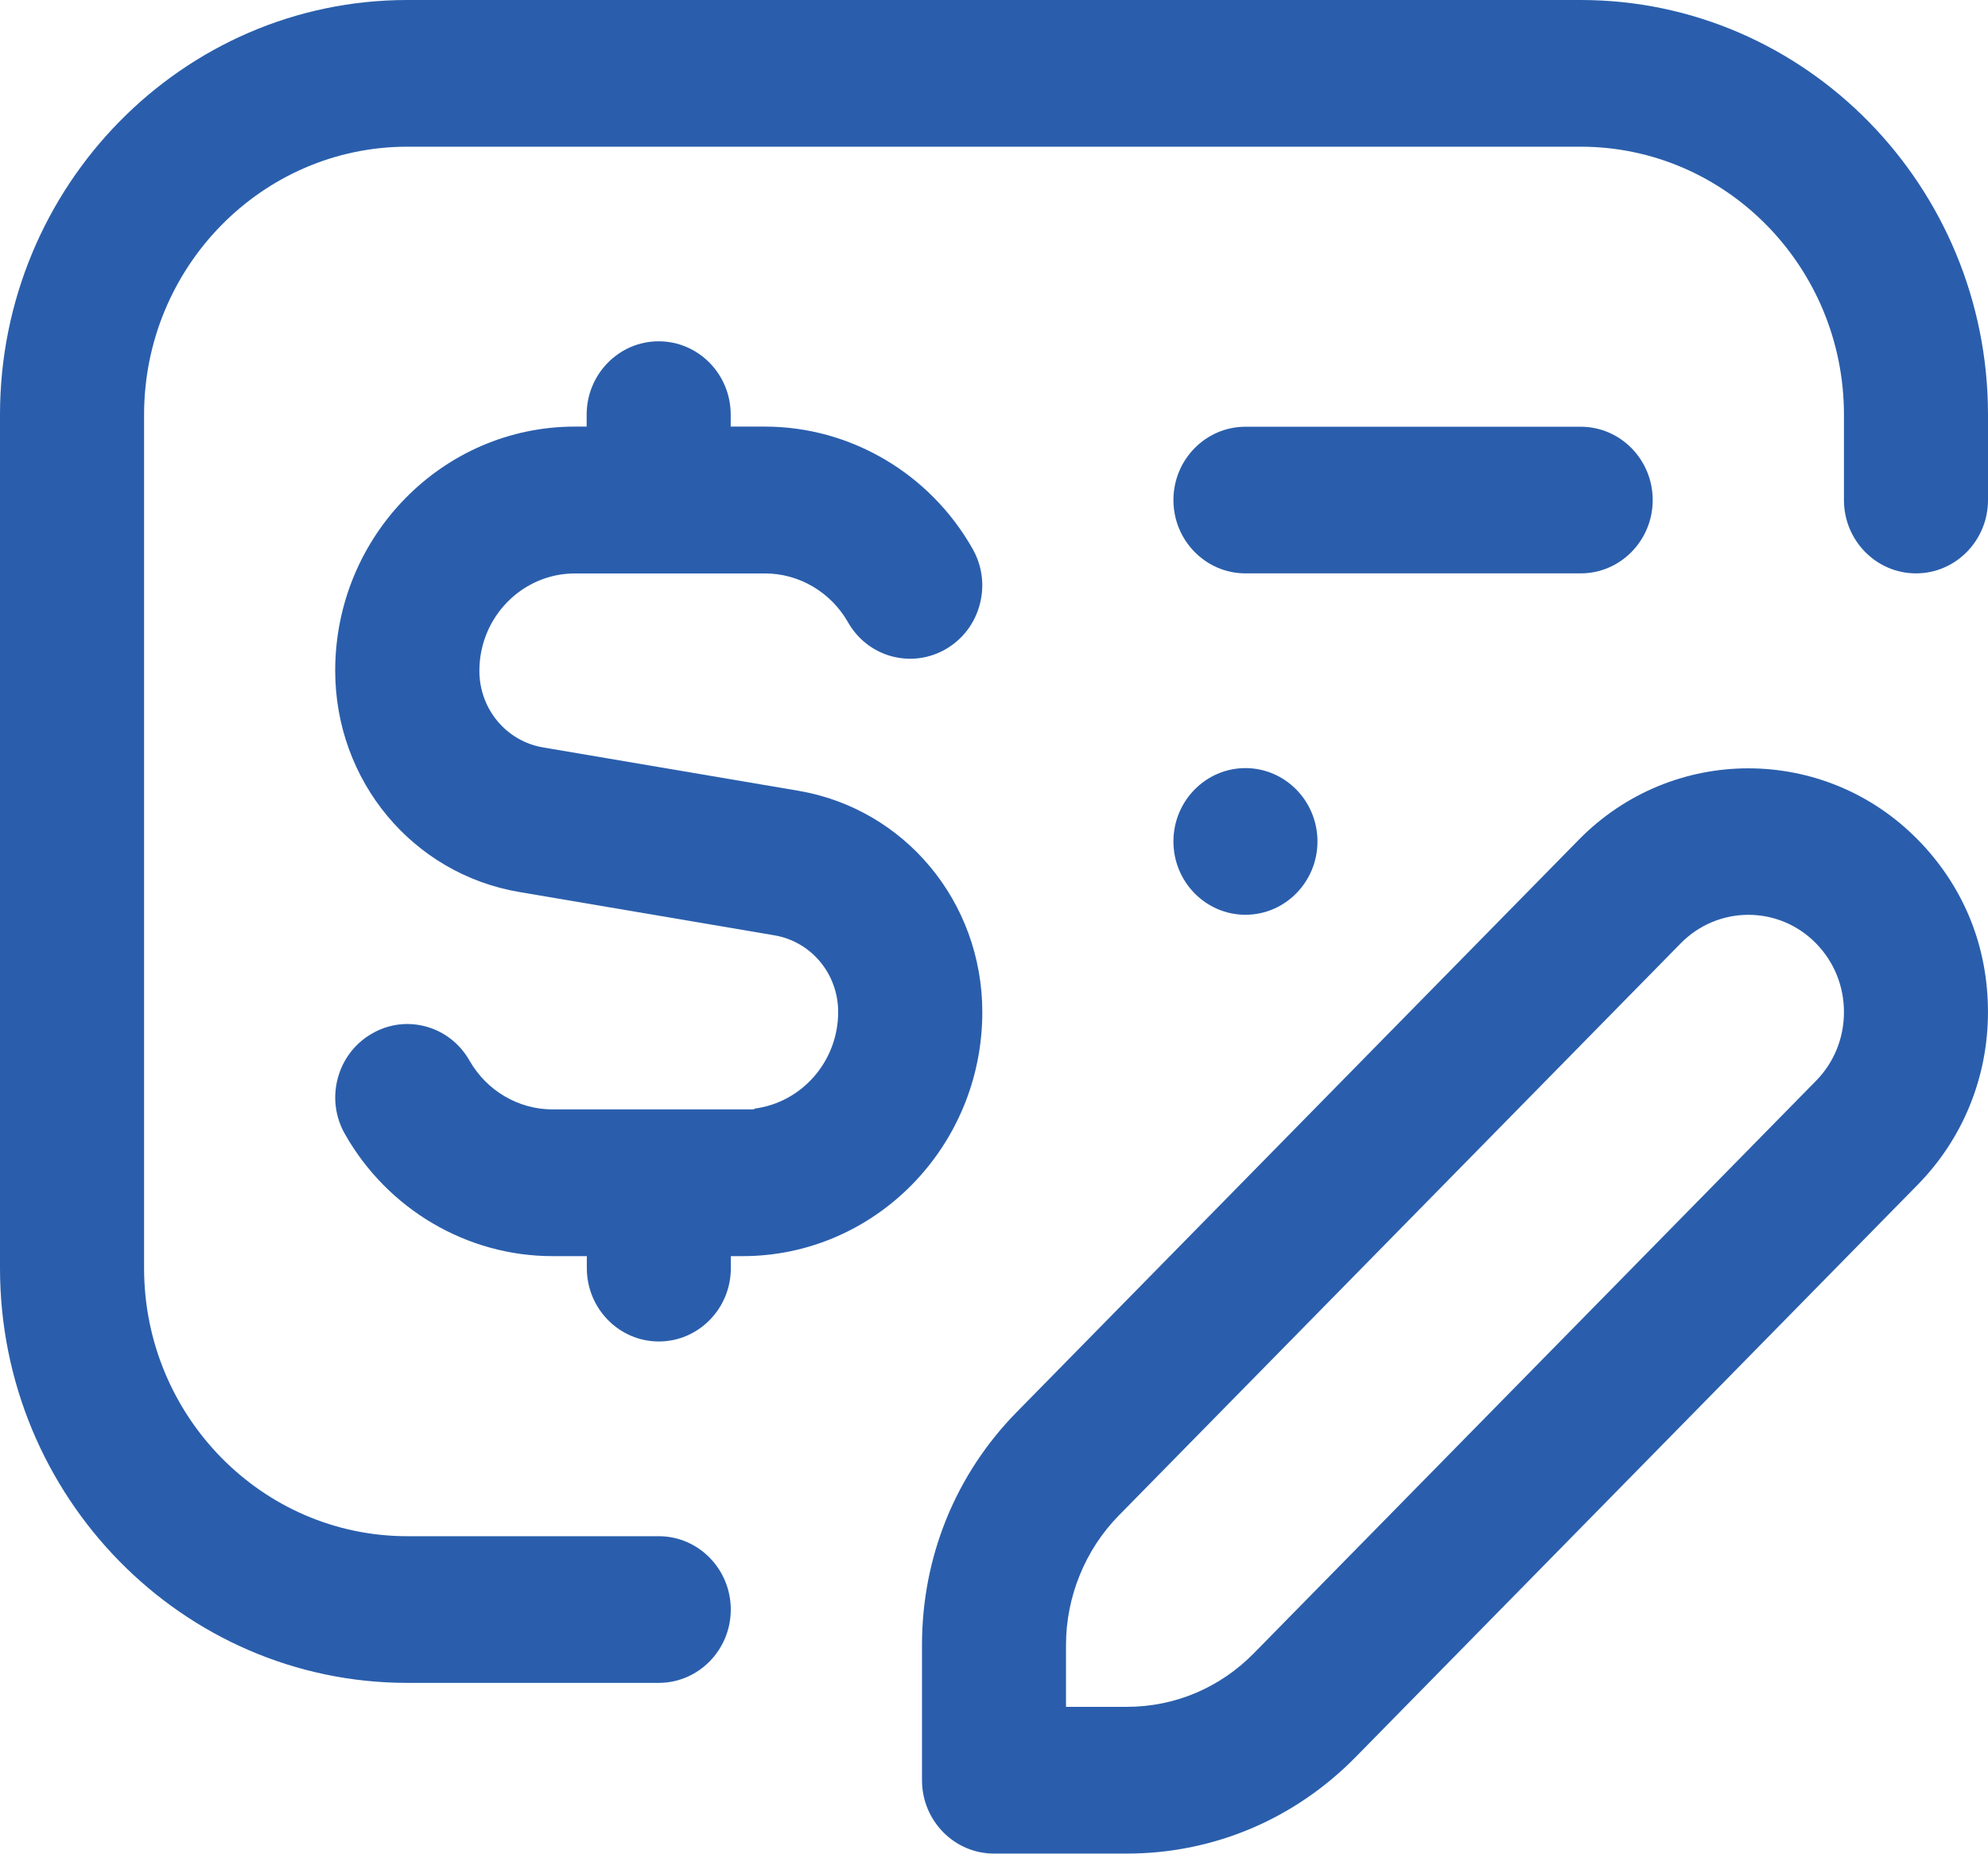
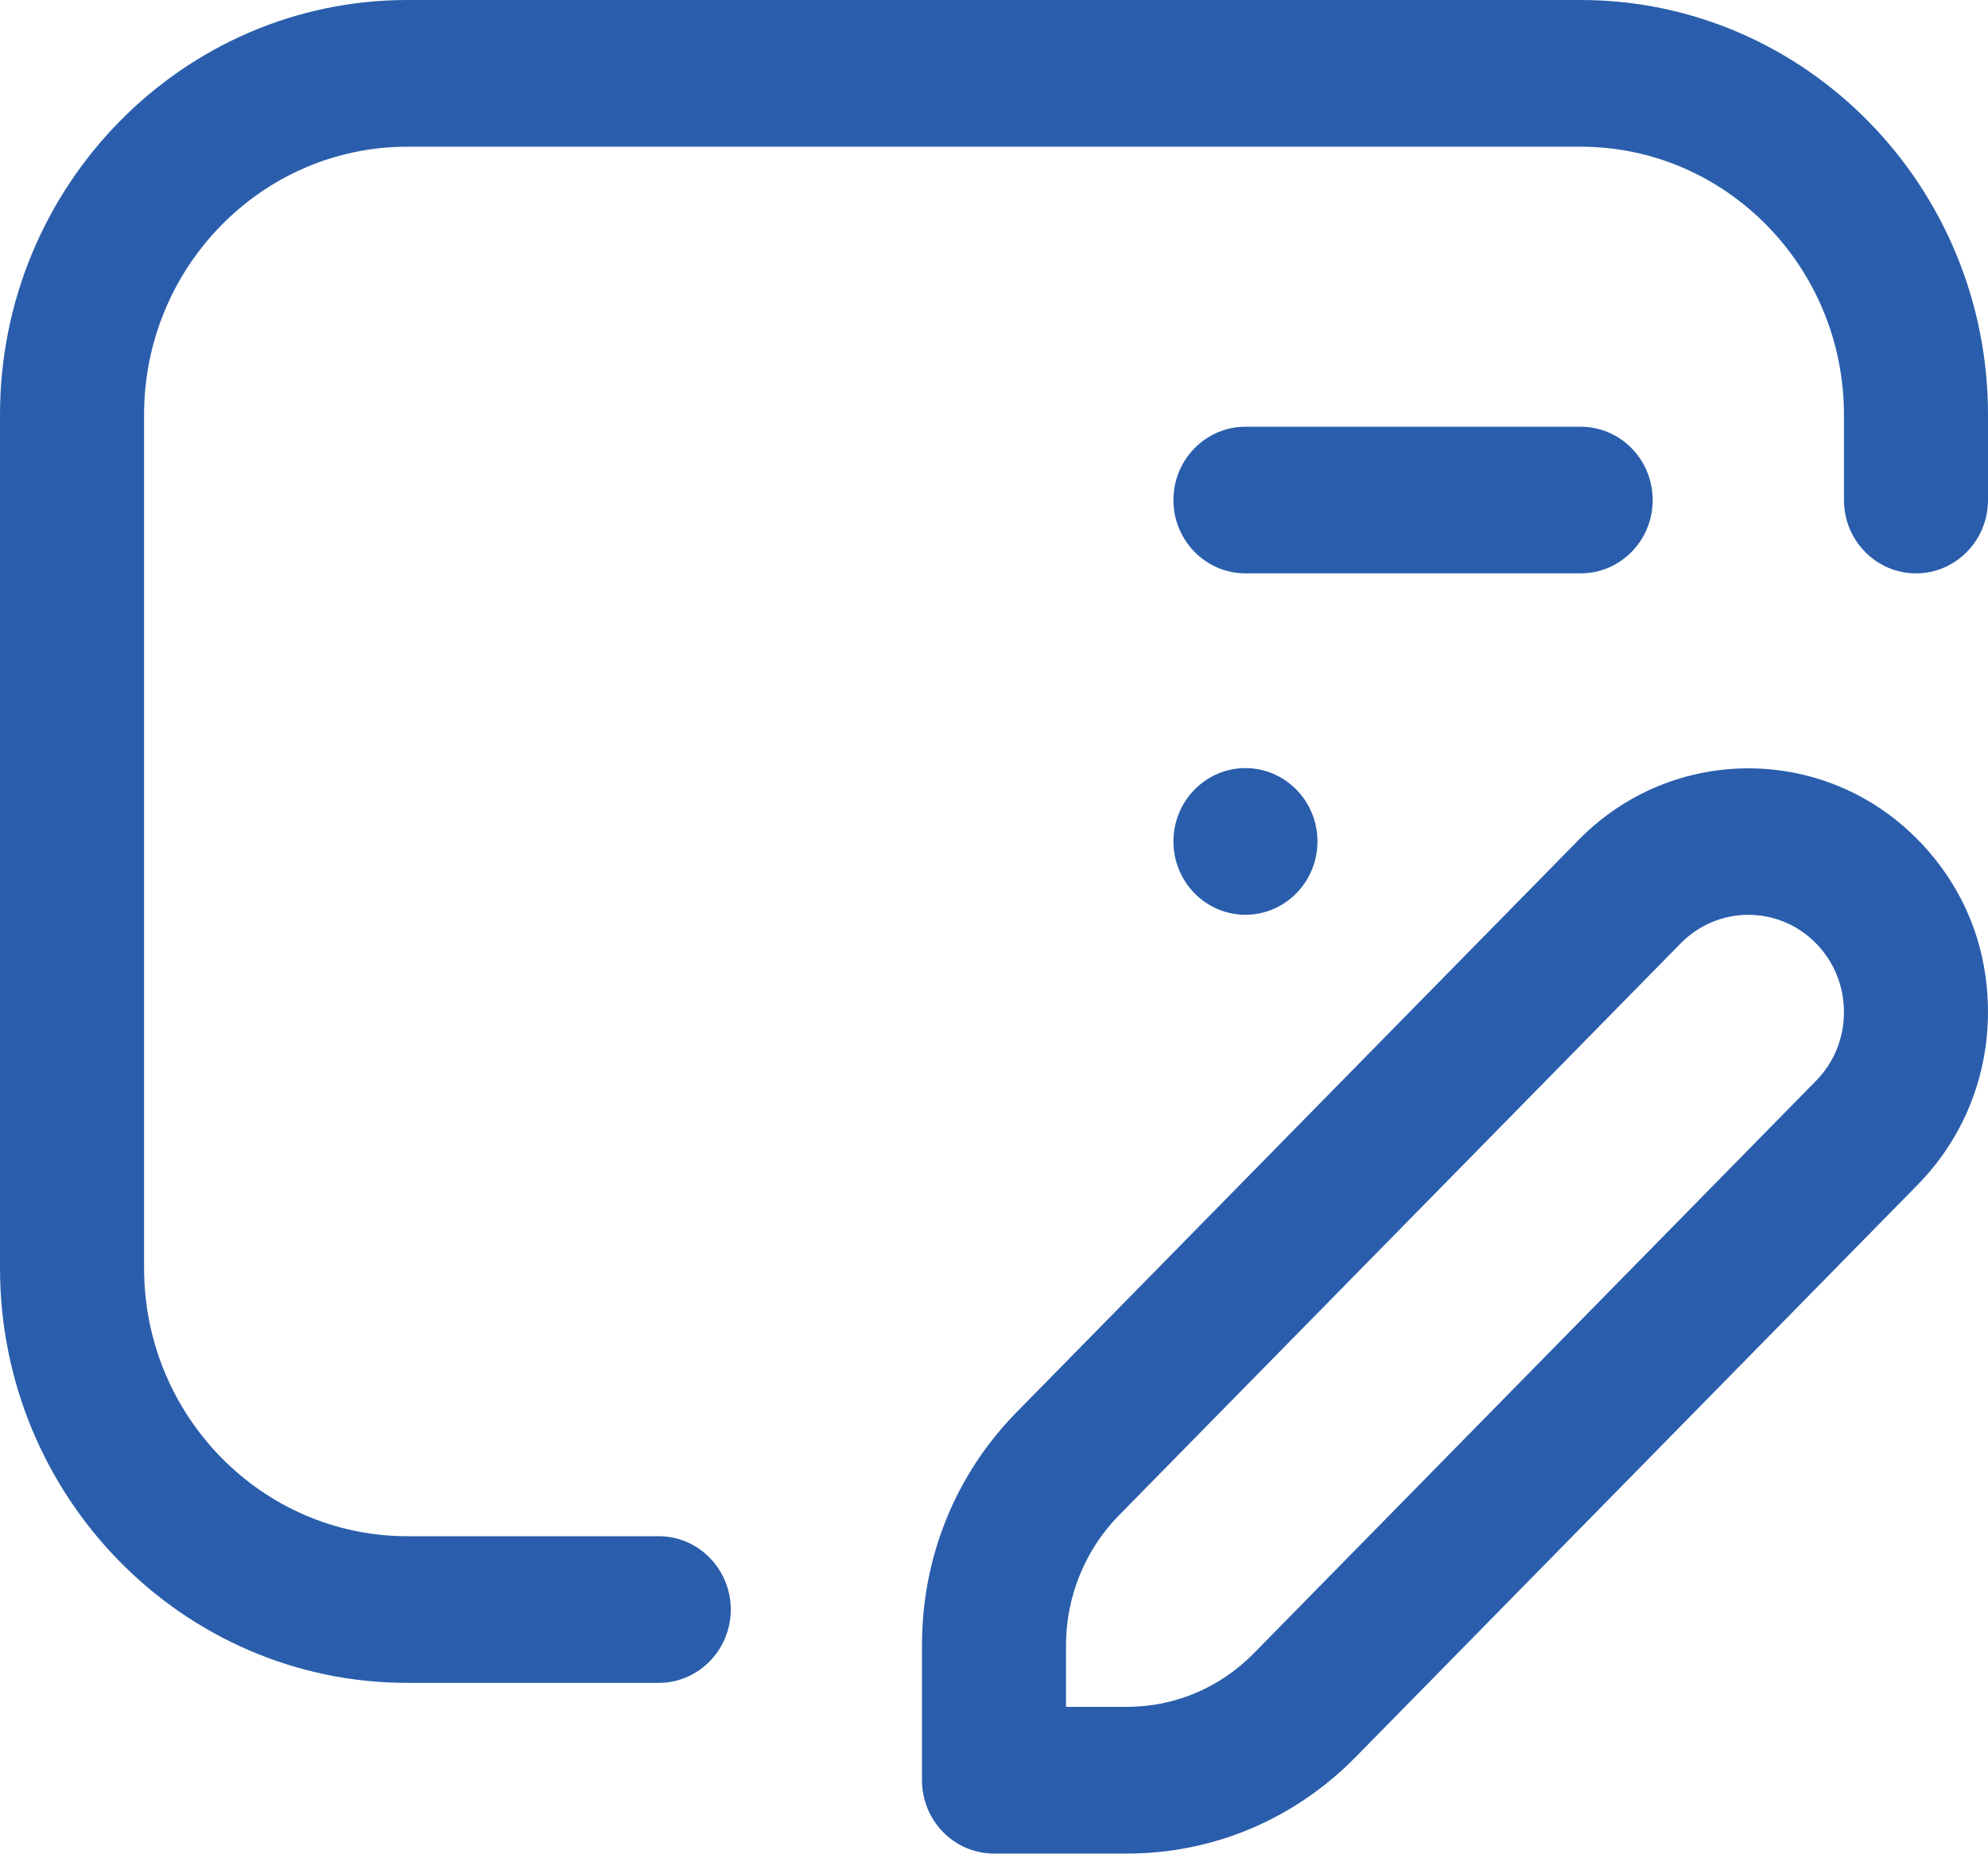
<svg xmlns="http://www.w3.org/2000/svg" width="59" height="55" viewBox="0 0 59 55" fill="none">
  <g clip-path="url(#clip0_331_8668)">
    <path d="M36.962 17.013H46.912C48.091 17.013 49.049 16.038 49.049 14.837C49.049 13.637 48.091 12.662 46.912 12.662H36.962C35.784 12.662 34.825 13.637 34.825 14.837C34.825 16.038 35.784 17.013 36.962 17.013Z" fill="#2A5EAC" />
    <path d="M56.916 24.914C55.53 23.503 53.709 22.798 51.887 22.798C50.066 22.798 48.245 23.504 46.858 24.914L30.175 41.898C28.361 43.743 27.363 46.196 27.363 48.808V52.823C27.363 54.023 28.321 54.999 29.5 54.999H33.445C36.008 54.999 38.418 53.982 40.232 52.136L56.915 35.152C58.258 33.781 58.999 31.963 58.999 30.03C58.999 28.098 58.299 26.381 57.026 25.027L56.915 24.914H56.916ZM53.893 32.073L37.21 49.057C36.203 50.081 34.867 50.645 33.445 50.645H31.637V48.805C31.637 47.382 32.206 45.985 33.197 44.974L49.882 27.989C50.99 26.863 52.789 26.863 53.894 27.989C54.431 28.535 54.725 29.26 54.725 30.03C54.725 30.801 54.431 31.527 53.894 32.072L53.893 32.073Z" fill="#2A5EAC" />
    <path d="M36.962 27.143C38.141 27.143 39.1 26.167 39.1 24.967C39.1 23.767 38.141 22.791 36.962 22.791C35.784 22.791 34.825 23.767 34.825 24.967C34.825 26.167 35.784 27.143 36.962 27.143Z" fill="#2A5EAC" />
    <path d="M46.912 0H12.088C5.422 0 0 5.52 0 12.306V37.628C0 44.413 5.422 49.934 12.088 49.934H19.55C20.729 49.934 21.688 48.958 21.688 47.758C21.688 46.558 20.729 45.582 19.55 45.582H12.088C7.781 45.582 4.276 42.014 4.276 37.629V12.306C4.276 7.921 7.781 4.353 12.088 4.353H46.913C51.22 4.353 54.725 7.921 54.725 12.306V14.838C54.725 16.038 55.684 17.013 56.863 17.013C58.041 17.013 59 16.038 59 14.838V12.306C59 5.521 53.578 0 46.912 0Z" fill="#2A5EAC" />
-     <path d="M13.937 31.476C13.652 30.969 13.191 30.61 12.641 30.459C12.458 30.409 12.272 30.384 12.088 30.384C11.716 30.384 11.349 30.484 11.018 30.681C10.521 30.974 10.168 31.444 10.021 32.007C9.875 32.567 9.952 33.151 10.239 33.653C11.505 35.886 13.865 37.272 16.399 37.272H17.416V37.628C17.416 38.828 18.374 39.804 19.553 39.804C20.732 39.804 21.69 38.828 21.69 37.628V37.272H22.04C25.962 37.272 29.153 34.025 29.153 30.031C29.153 26.761 26.853 23.998 23.686 23.462L16.121 22.178C15.024 21.993 14.227 21.035 14.227 19.903C14.227 18.31 15.5 17.015 17.064 17.015H22.705C23.713 17.015 24.655 17.568 25.164 18.458C25.449 18.962 25.909 19.322 26.458 19.472C27.009 19.621 27.587 19.544 28.085 19.252C28.58 18.96 28.933 18.489 29.08 17.926C29.226 17.366 29.149 16.782 28.862 16.28C27.596 14.046 25.235 12.658 22.702 12.658H21.686V12.302C21.686 11.102 20.727 10.127 19.548 10.127C18.369 10.127 17.411 11.102 17.411 12.302V12.658H17.061C13.139 12.658 9.948 15.906 9.948 19.899C9.948 23.169 12.248 25.933 15.415 26.468L22.98 27.752C24.077 27.938 24.875 28.895 24.875 30.028C24.875 31.5 23.787 32.719 22.387 32.895V32.916L22.038 32.918H16.396C15.388 32.918 14.446 32.365 13.937 31.475V31.476Z" fill="#2A5EAC" />
  </g>
  <defs>
    <clipPath id="clip0_331_8668">
      <rect width="59" height="55" fill="white" />
    </clipPath>
  </defs>
</svg>